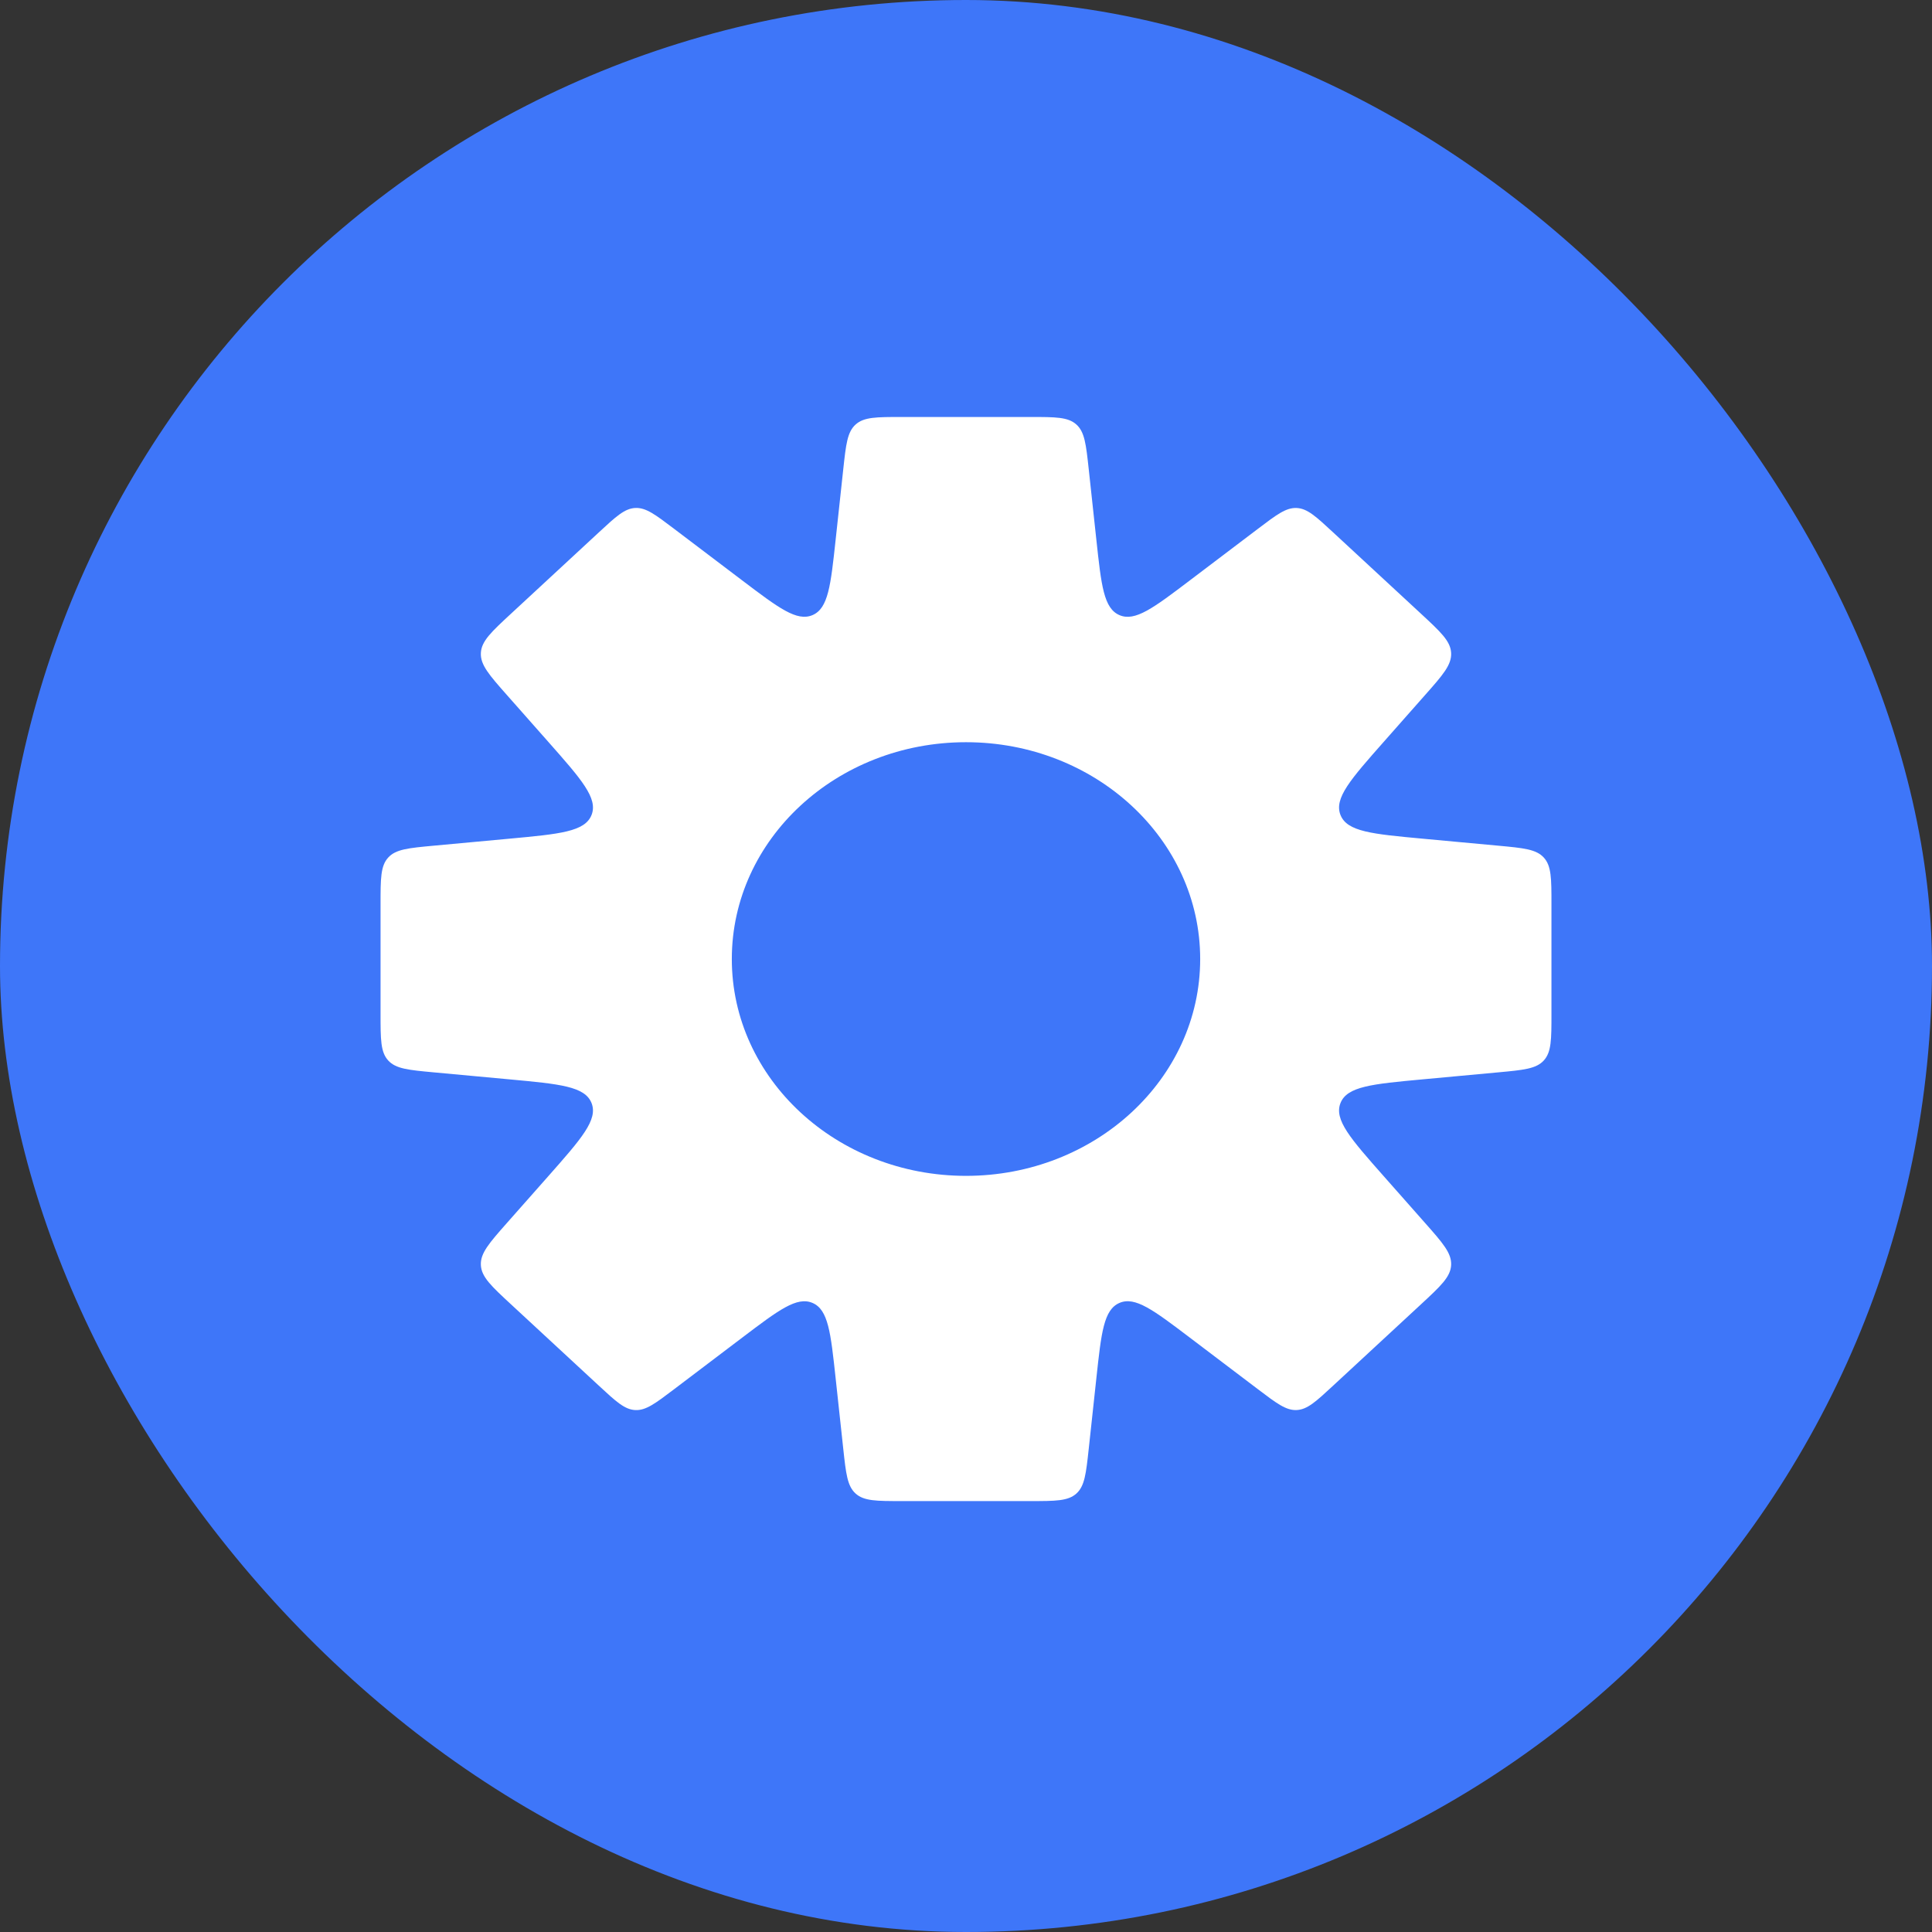
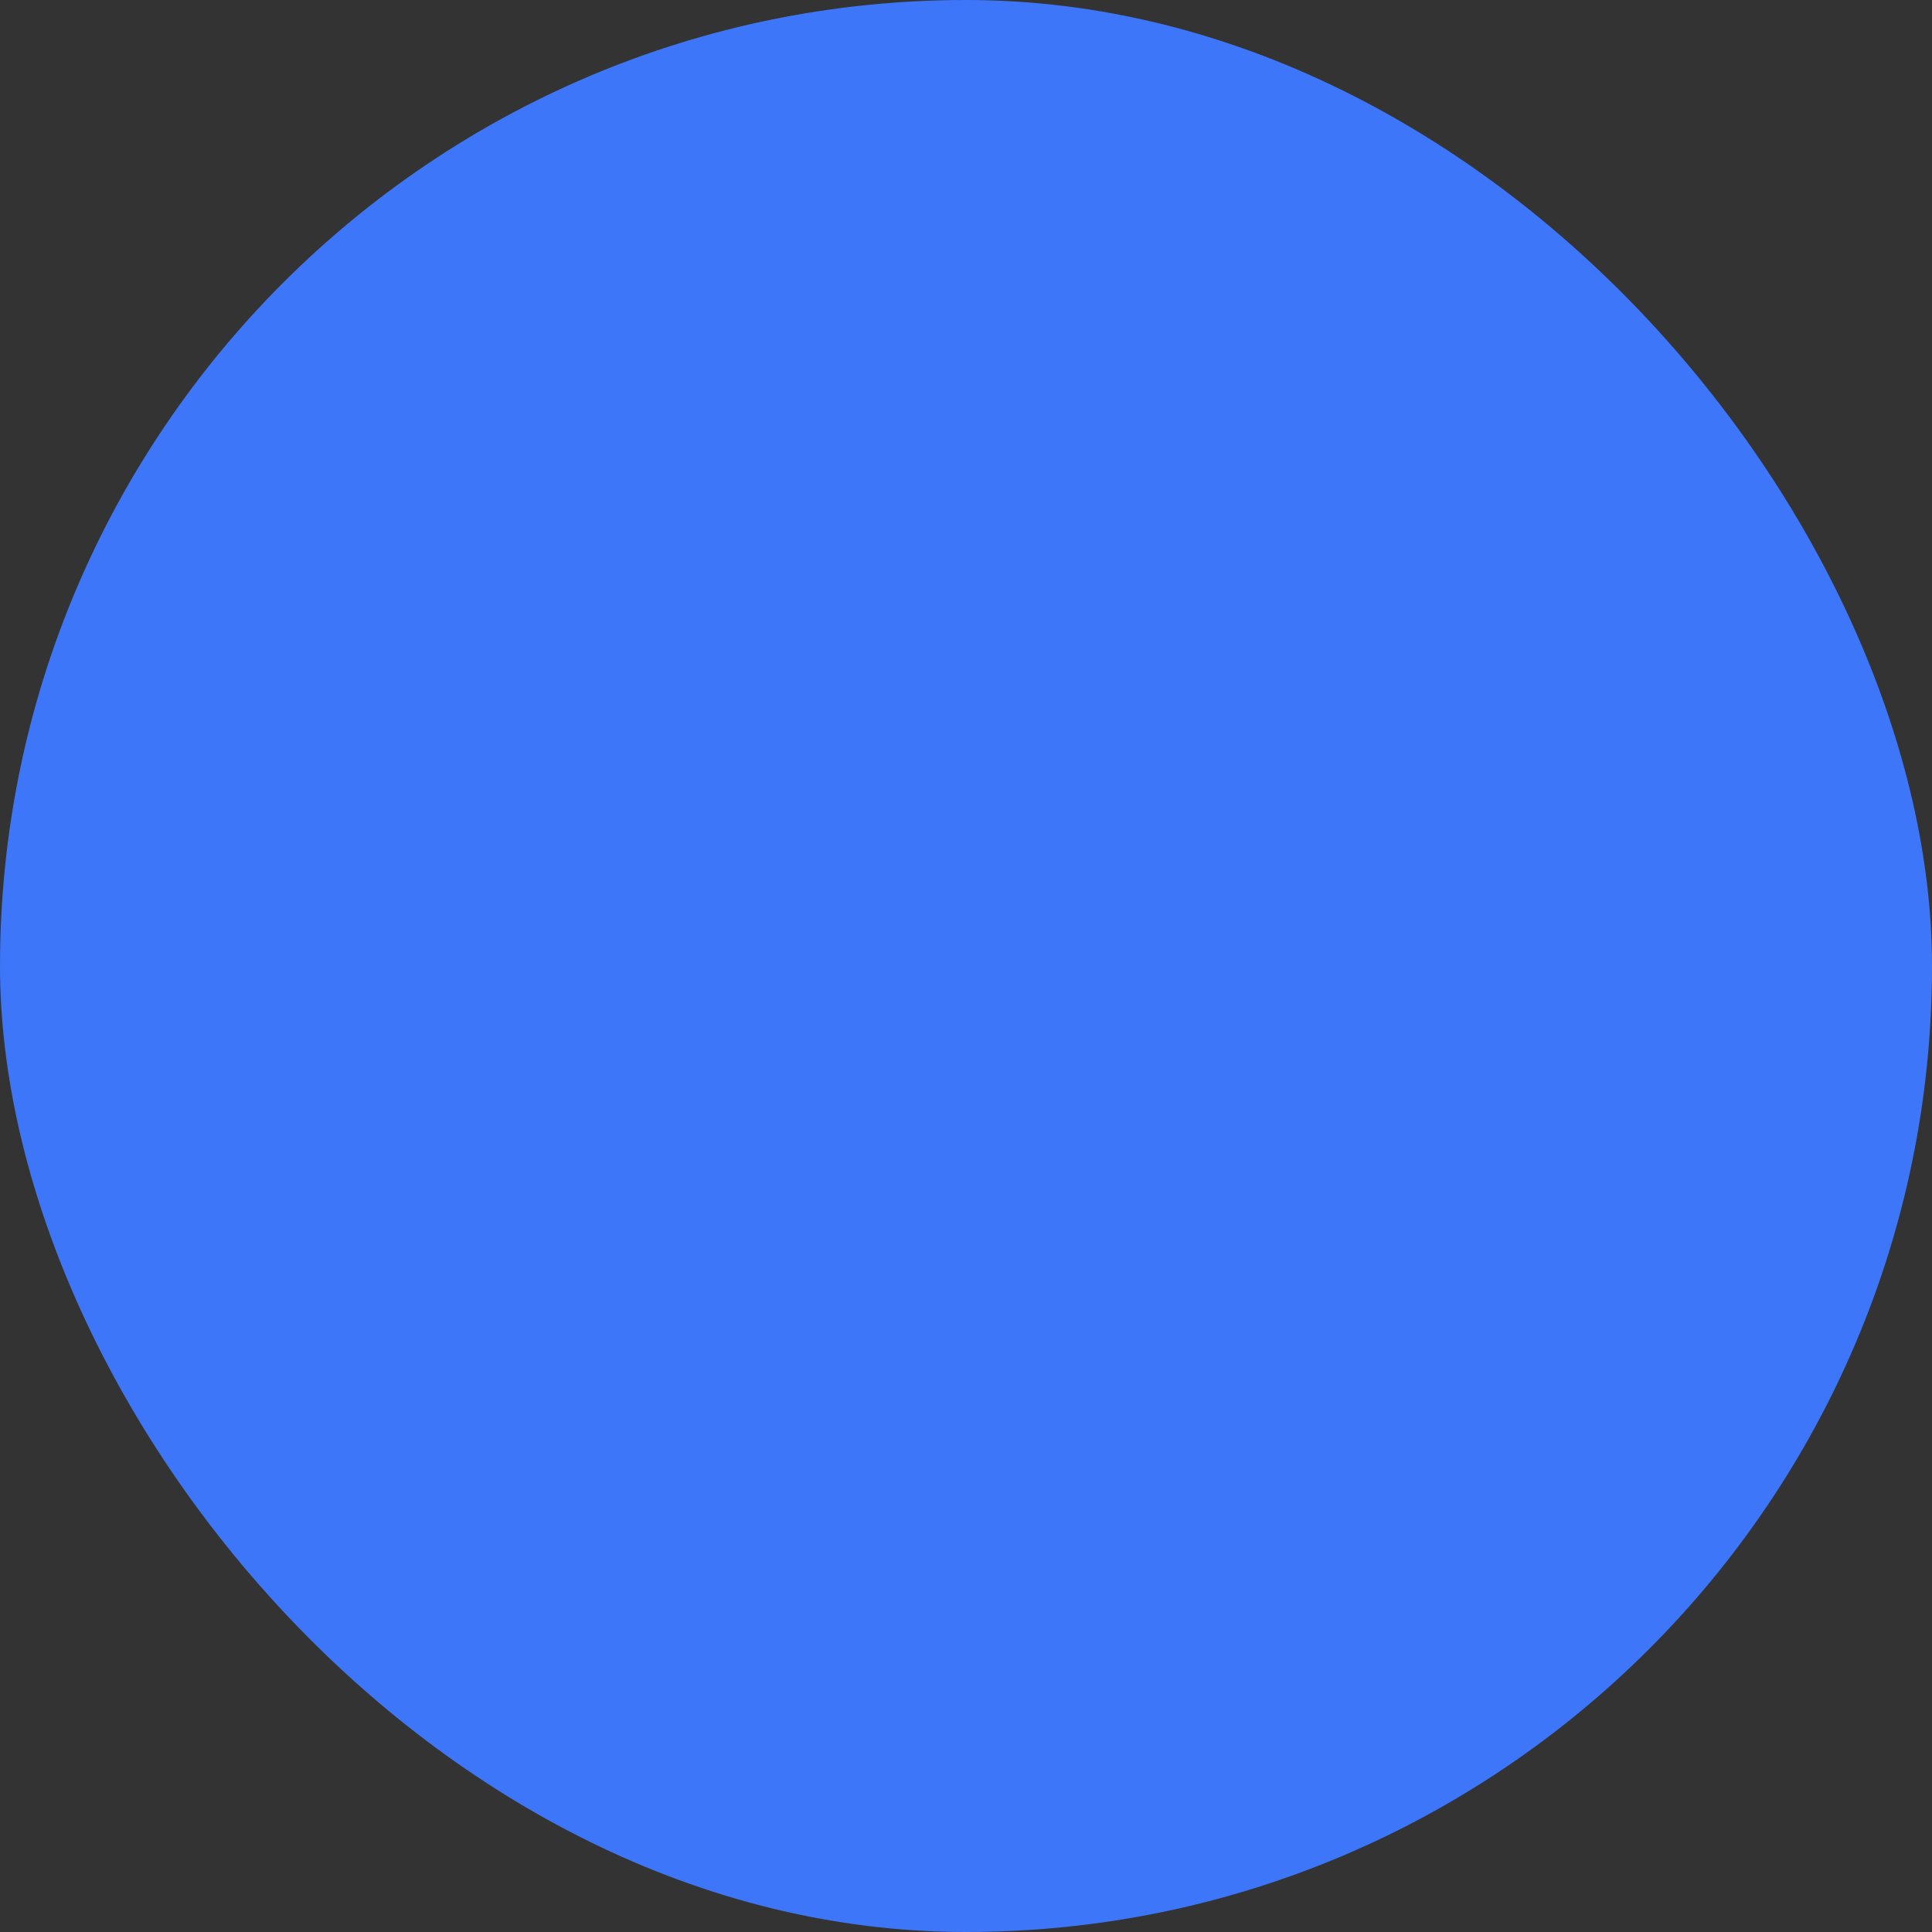
<svg xmlns="http://www.w3.org/2000/svg" width="66" height="66" viewBox="0 0 66 66" fill="none">
  <rect x="0" y="0" width="66" height="66" fill="#333333" stroke="none" />
  <rect width="66" height="66" rx="33" fill="#3E76F9" />
-   <path fill-rule="evenodd" clip-rule="evenodd" d="M36.77 14.501C37.055 14.756 37.101 15.181 37.193 16.03L37.454 18.446C37.622 20.003 37.706 20.782 38.241 21.013C38.777 21.244 39.401 20.771 40.65 19.825L42.977 18.062C43.616 17.578 43.935 17.336 44.299 17.354C44.662 17.372 44.956 17.644 45.544 18.189L48.536 20.959C49.214 21.587 49.553 21.9 49.573 22.307C49.593 22.714 49.288 23.06 48.676 23.751L47.278 25.334C46.137 26.625 45.567 27.27 45.793 27.841C46.019 28.412 46.877 28.491 48.592 28.65L51.184 28.89C52.047 28.97 52.478 29.01 52.739 29.296C53 29.582 53 30.015 53 30.881V34.642C53 35.508 53 35.941 52.739 36.227C52.478 36.513 52.047 36.553 51.184 36.633L48.592 36.873C46.877 37.032 46.019 37.111 45.793 37.682C45.567 38.253 46.137 38.898 47.278 40.189L48.676 41.771C49.288 42.463 49.593 42.809 49.573 43.216C49.553 43.623 49.214 43.936 48.537 44.563L45.544 47.334C44.956 47.879 44.662 48.151 44.299 48.169C43.935 48.187 43.616 47.945 42.977 47.461L40.65 45.698C39.401 44.752 38.777 44.279 38.242 44.51C37.706 44.741 37.622 45.52 37.454 47.077L37.193 49.493C37.101 50.342 37.055 50.767 36.77 51.023C36.485 51.279 36.058 51.279 35.204 51.279H30.796C29.942 51.279 29.515 51.279 29.23 51.023C28.945 50.767 28.899 50.342 28.807 49.493L28.546 47.078C28.378 45.52 28.294 44.742 27.759 44.511C27.223 44.28 26.599 44.753 25.35 45.699L23.023 47.462C22.384 47.946 22.064 48.188 21.701 48.17C21.338 48.152 21.044 47.88 20.456 47.335L17.463 44.564C16.786 43.937 16.447 43.624 16.427 43.217C16.407 42.81 16.712 42.464 17.323 41.772L18.723 40.189C19.863 38.898 20.434 38.253 20.208 37.682C19.981 37.111 19.124 37.032 17.408 36.873L14.816 36.633C13.953 36.553 13.522 36.513 13.261 36.227C13 35.941 13 35.508 13 34.642V30.881C13 30.015 13 29.582 13.261 29.296C13.522 29.01 13.953 28.97 14.816 28.89L17.409 28.65C19.124 28.491 19.982 28.412 20.208 27.841C20.434 27.27 19.864 26.625 18.723 25.334L17.323 23.75C16.712 23.059 16.407 22.713 16.427 22.306C16.447 21.899 16.786 21.586 17.463 20.959L20.456 18.188C21.044 17.643 21.338 17.371 21.701 17.353C22.065 17.335 22.384 17.577 23.023 18.061L25.35 19.824C26.599 20.77 27.223 21.243 27.759 21.012C28.294 20.781 28.378 20.002 28.546 18.445L28.807 16.03C28.899 15.181 28.945 14.756 29.23 14.501C29.515 14.245 29.942 14.245 30.796 14.245H35.204C36.058 14.245 36.485 14.245 36.77 14.501ZM33 40.169C37.418 40.169 41 36.852 41 32.762C41 28.671 37.418 25.355 33 25.355C28.582 25.355 25 28.671 25 32.762C25 36.852 28.582 40.169 33 40.169Z" fill="white" />
</svg>